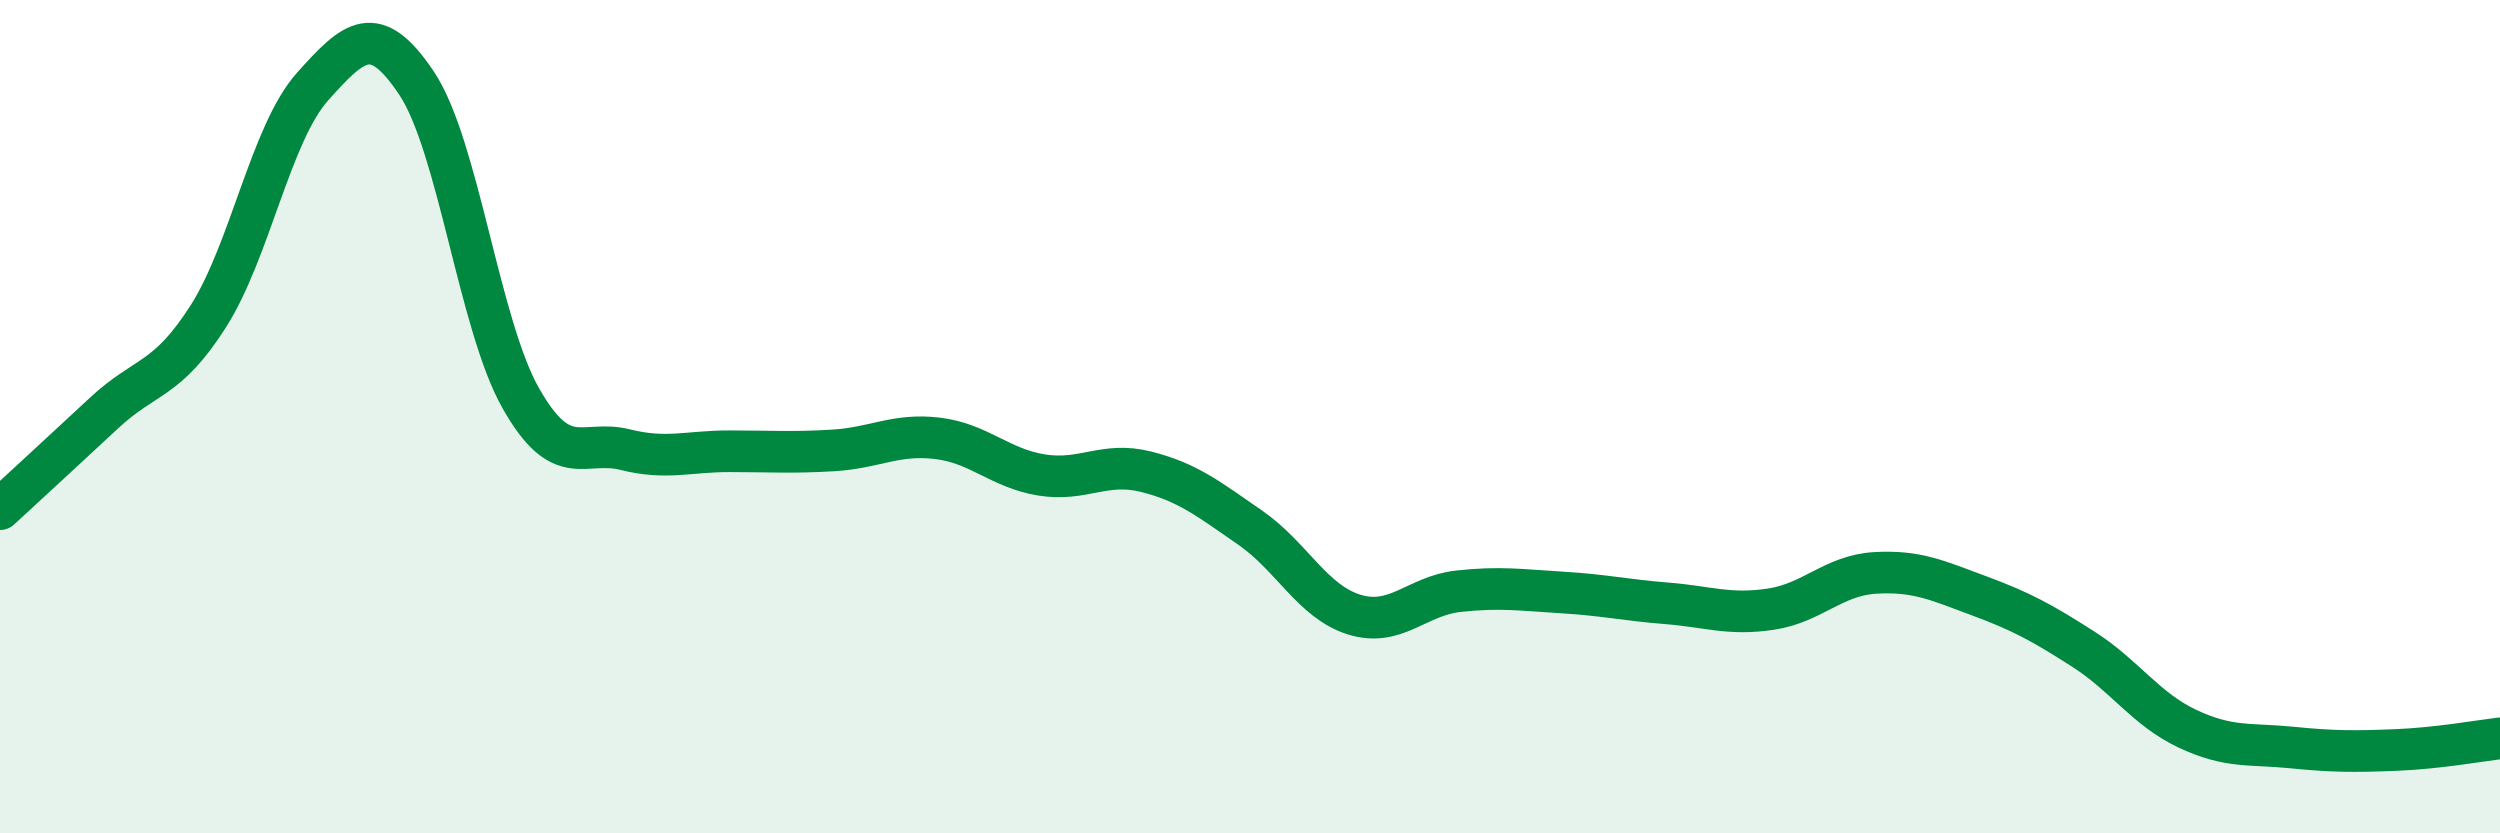
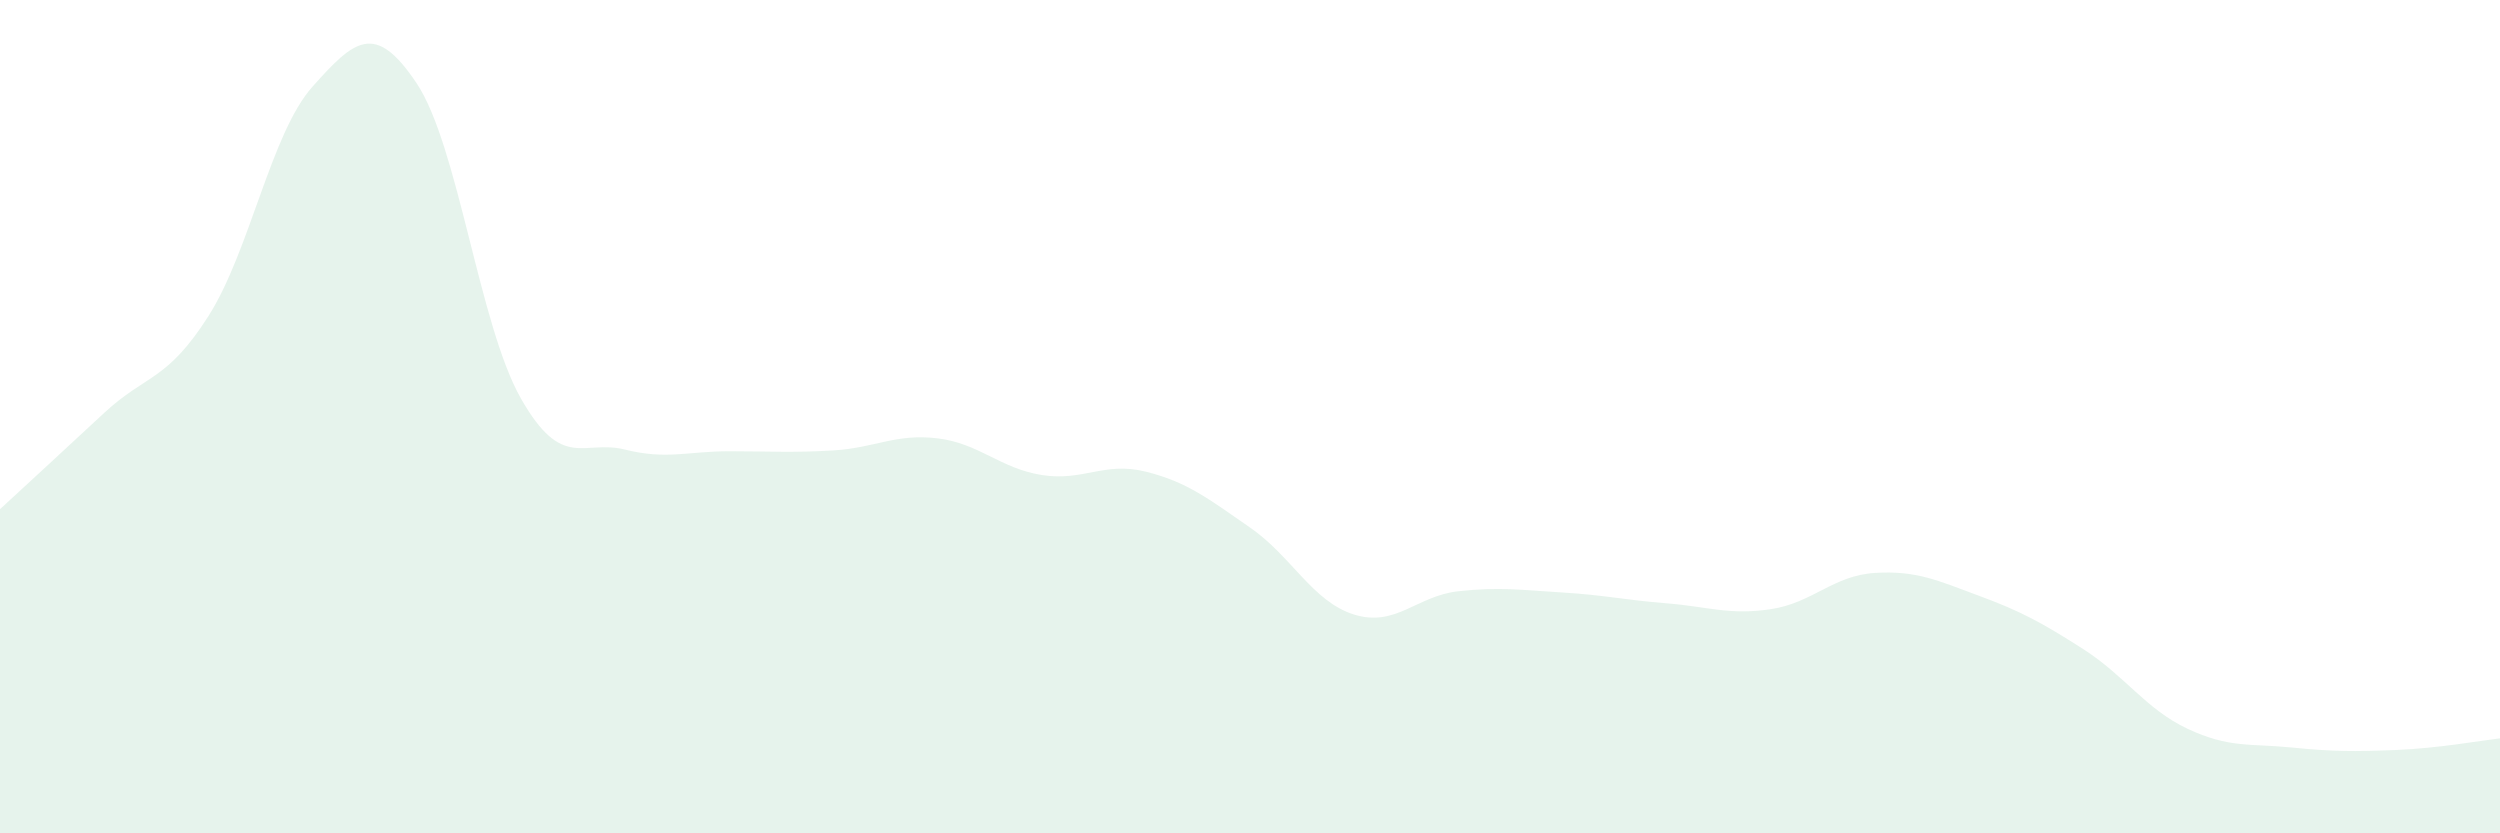
<svg xmlns="http://www.w3.org/2000/svg" width="60" height="20" viewBox="0 0 60 20">
  <path d="M 0,12.22 C 0.5,11.76 1.5,10.84 2.5,9.91 C 3.5,8.98 4,9.16 5,7.59 C 6,6.02 6.5,3.2 7.5,2.08 C 8.5,0.96 9,0.5 10,2 C 11,3.5 11.5,7.8 12.5,9.56 C 13.5,11.32 14,10.54 15,10.79 C 16,11.04 16.5,10.83 17.5,10.83 C 18.5,10.83 19,10.87 20,10.81 C 21,10.75 21.5,10.4 22.5,10.52 C 23.5,10.64 24,11.24 25,11.4 C 26,11.56 26.5,11.07 27.5,11.32 C 28.5,11.57 29,11.97 30,12.66 C 31,13.35 31.5,14.44 32.5,14.75 C 33.5,15.06 34,14.3 35,14.19 C 36,14.08 36.5,14.16 37.5,14.22 C 38.5,14.28 39,14.4 40,14.48 C 41,14.56 41.5,14.77 42.5,14.62 C 43.5,14.47 44,13.81 45,13.75 C 46,13.69 46.5,13.93 47.5,14.3 C 48.5,14.67 49,14.94 50,15.58 C 51,16.22 51.5,17.02 52.5,17.49 C 53.5,17.96 54,17.84 55,17.94 C 56,18.04 56.5,18.04 57.5,18 C 58.5,17.96 59.5,17.78 60,17.72L60 20L0 20Z" fill="#008740" opacity="0.1" stroke-linecap="round" stroke-linejoin="round" />
-   <path d="M 0,12.22 C 0.5,11.76 1.5,10.84 2.5,9.91 C 3.5,8.98 4,9.16 5,7.59 C 6,6.02 6.5,3.2 7.5,2.08 C 8.5,0.96 9,0.5 10,2 C 11,3.5 11.5,7.8 12.5,9.56 C 13.5,11.32 14,10.54 15,10.79 C 16,11.04 16.5,10.83 17.5,10.83 C 18.5,10.83 19,10.87 20,10.81 C 21,10.75 21.5,10.4 22.5,10.52 C 23.5,10.64 24,11.24 25,11.4 C 26,11.56 26.5,11.07 27.5,11.32 C 28.5,11.57 29,11.97 30,12.66 C 31,13.35 31.5,14.44 32.5,14.75 C 33.5,15.06 34,14.3 35,14.19 C 36,14.08 36.5,14.16 37.5,14.22 C 38.5,14.28 39,14.4 40,14.48 C 41,14.56 41.5,14.77 42.5,14.62 C 43.5,14.47 44,13.81 45,13.75 C 46,13.69 46.5,13.93 47.5,14.3 C 48.5,14.67 49,14.94 50,15.58 C 51,16.22 51.5,17.02 52.5,17.49 C 53.5,17.96 54,17.84 55,17.94 C 56,18.04 56.5,18.04 57.5,18 C 58.5,17.96 59.5,17.78 60,17.72" stroke="#008740" stroke-width="1" fill="none" stroke-linecap="round" stroke-linejoin="round" />
</svg>